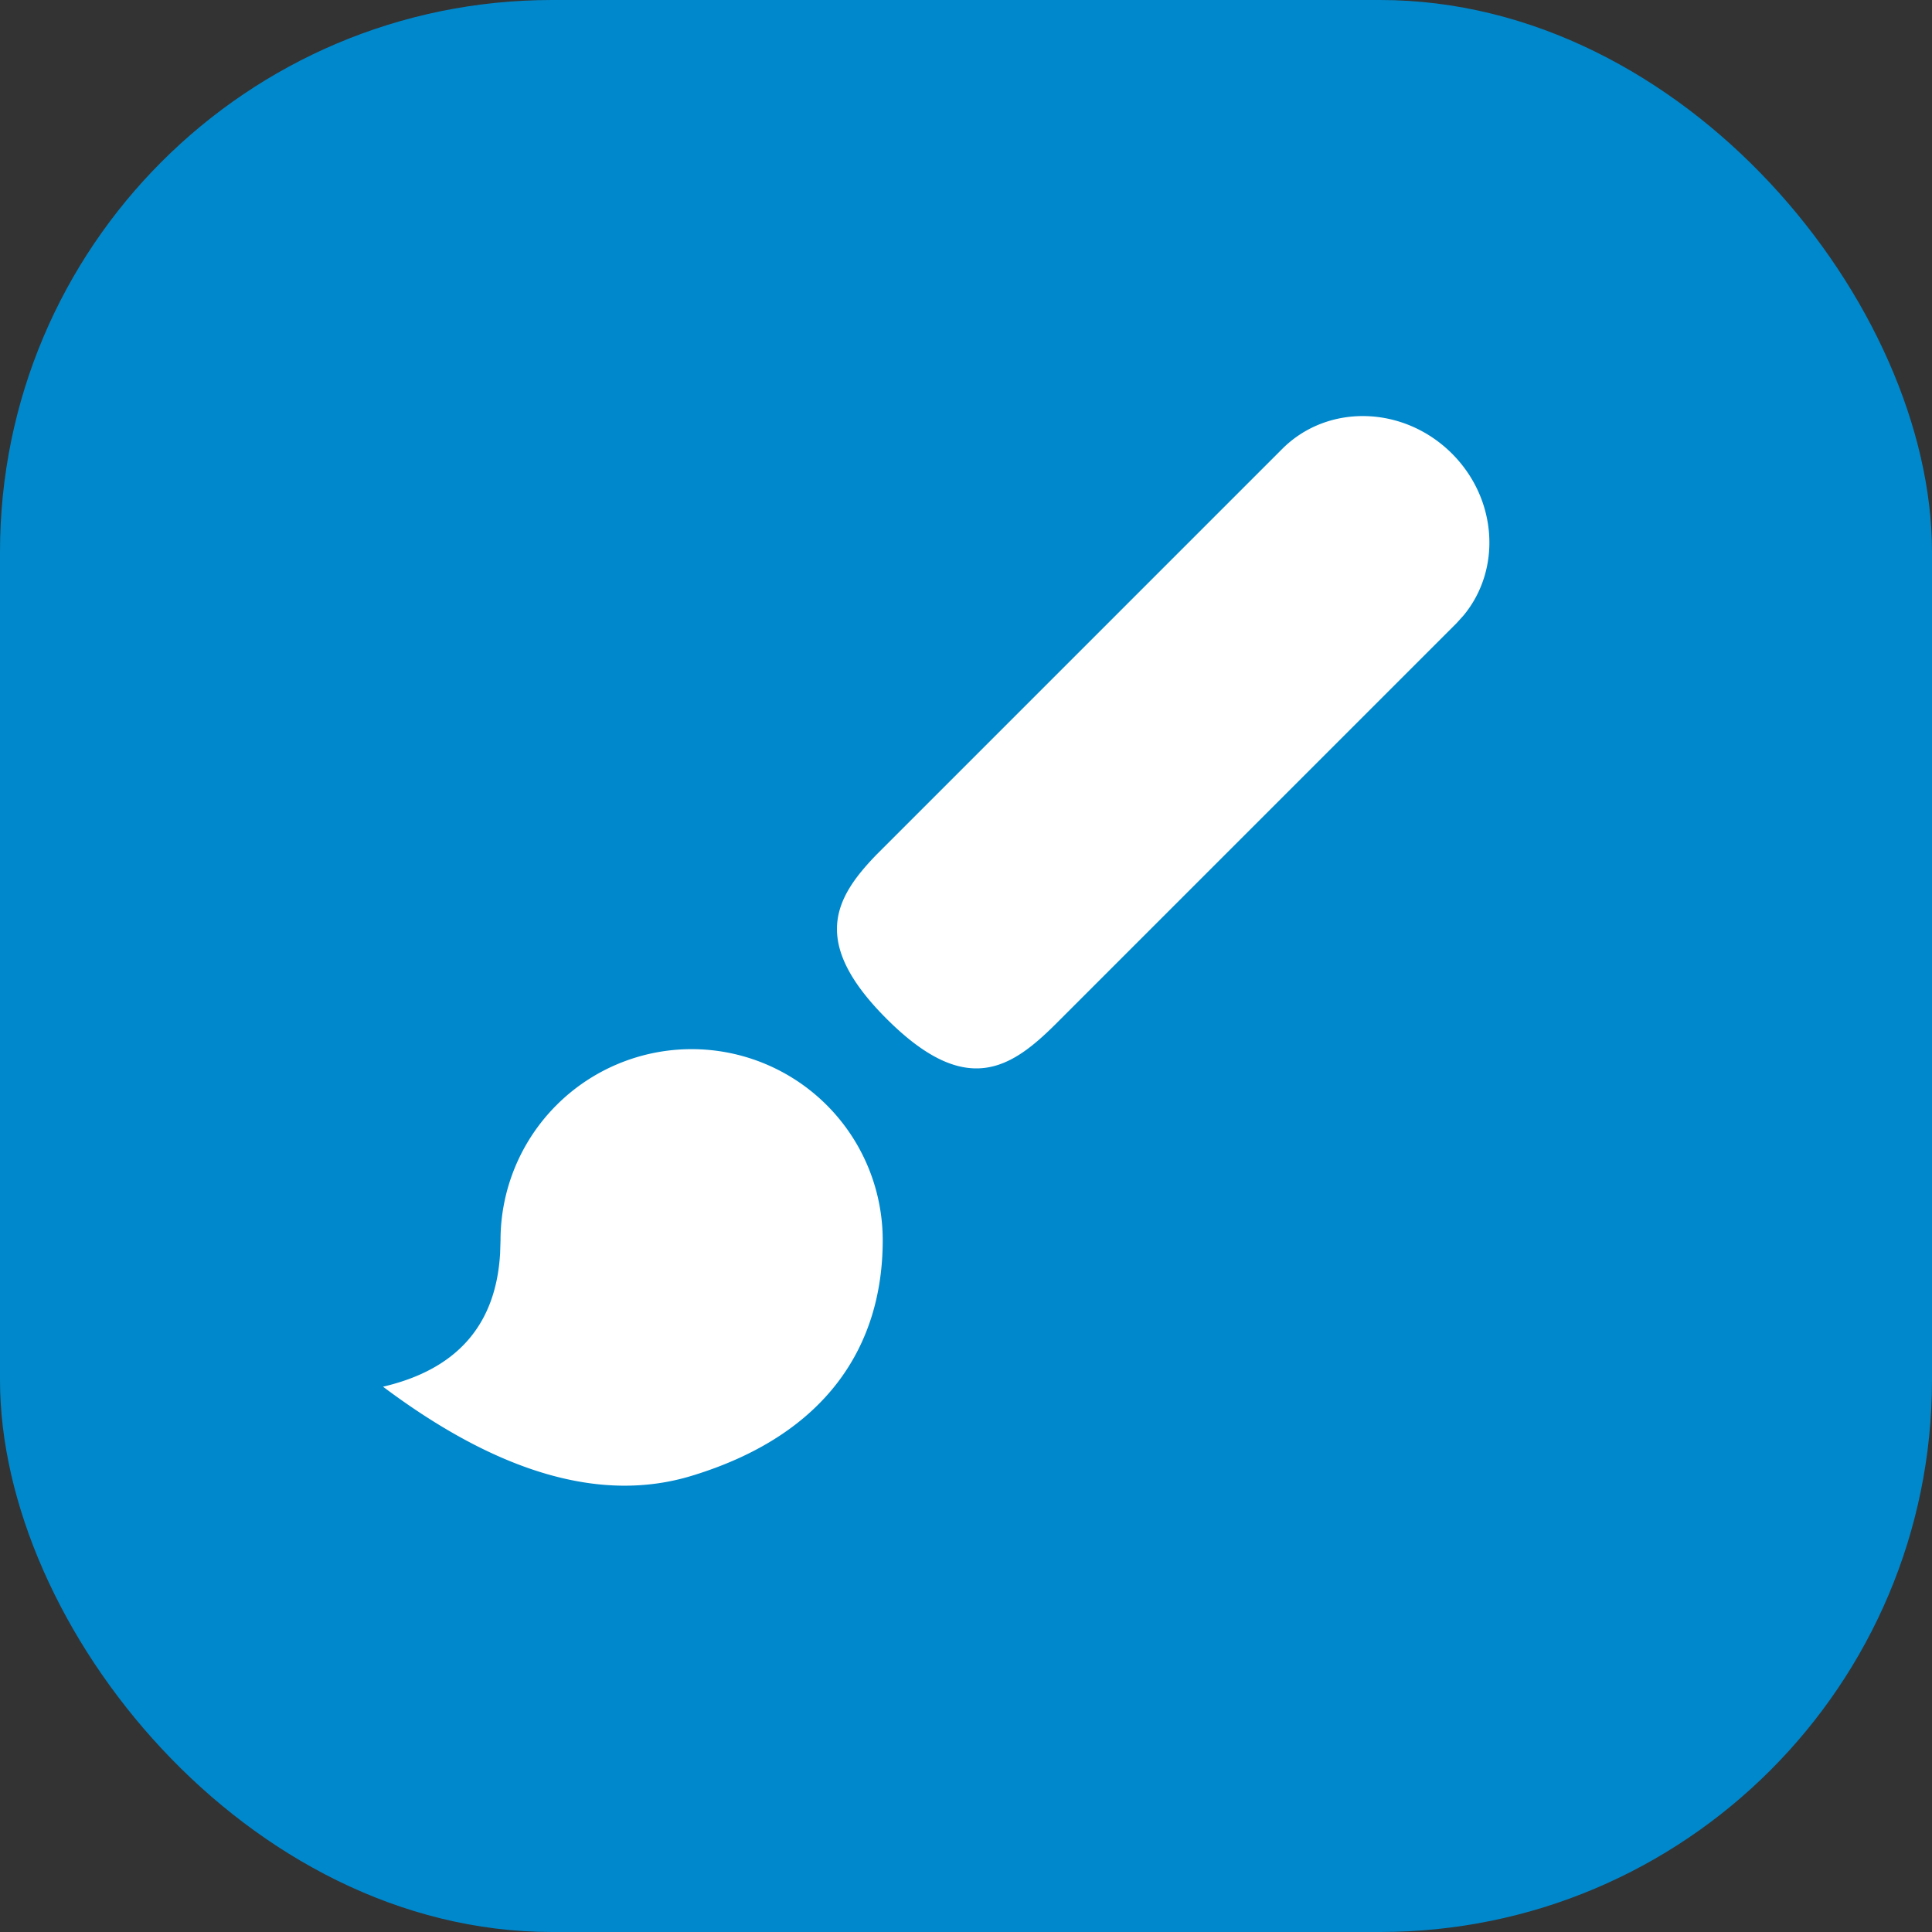
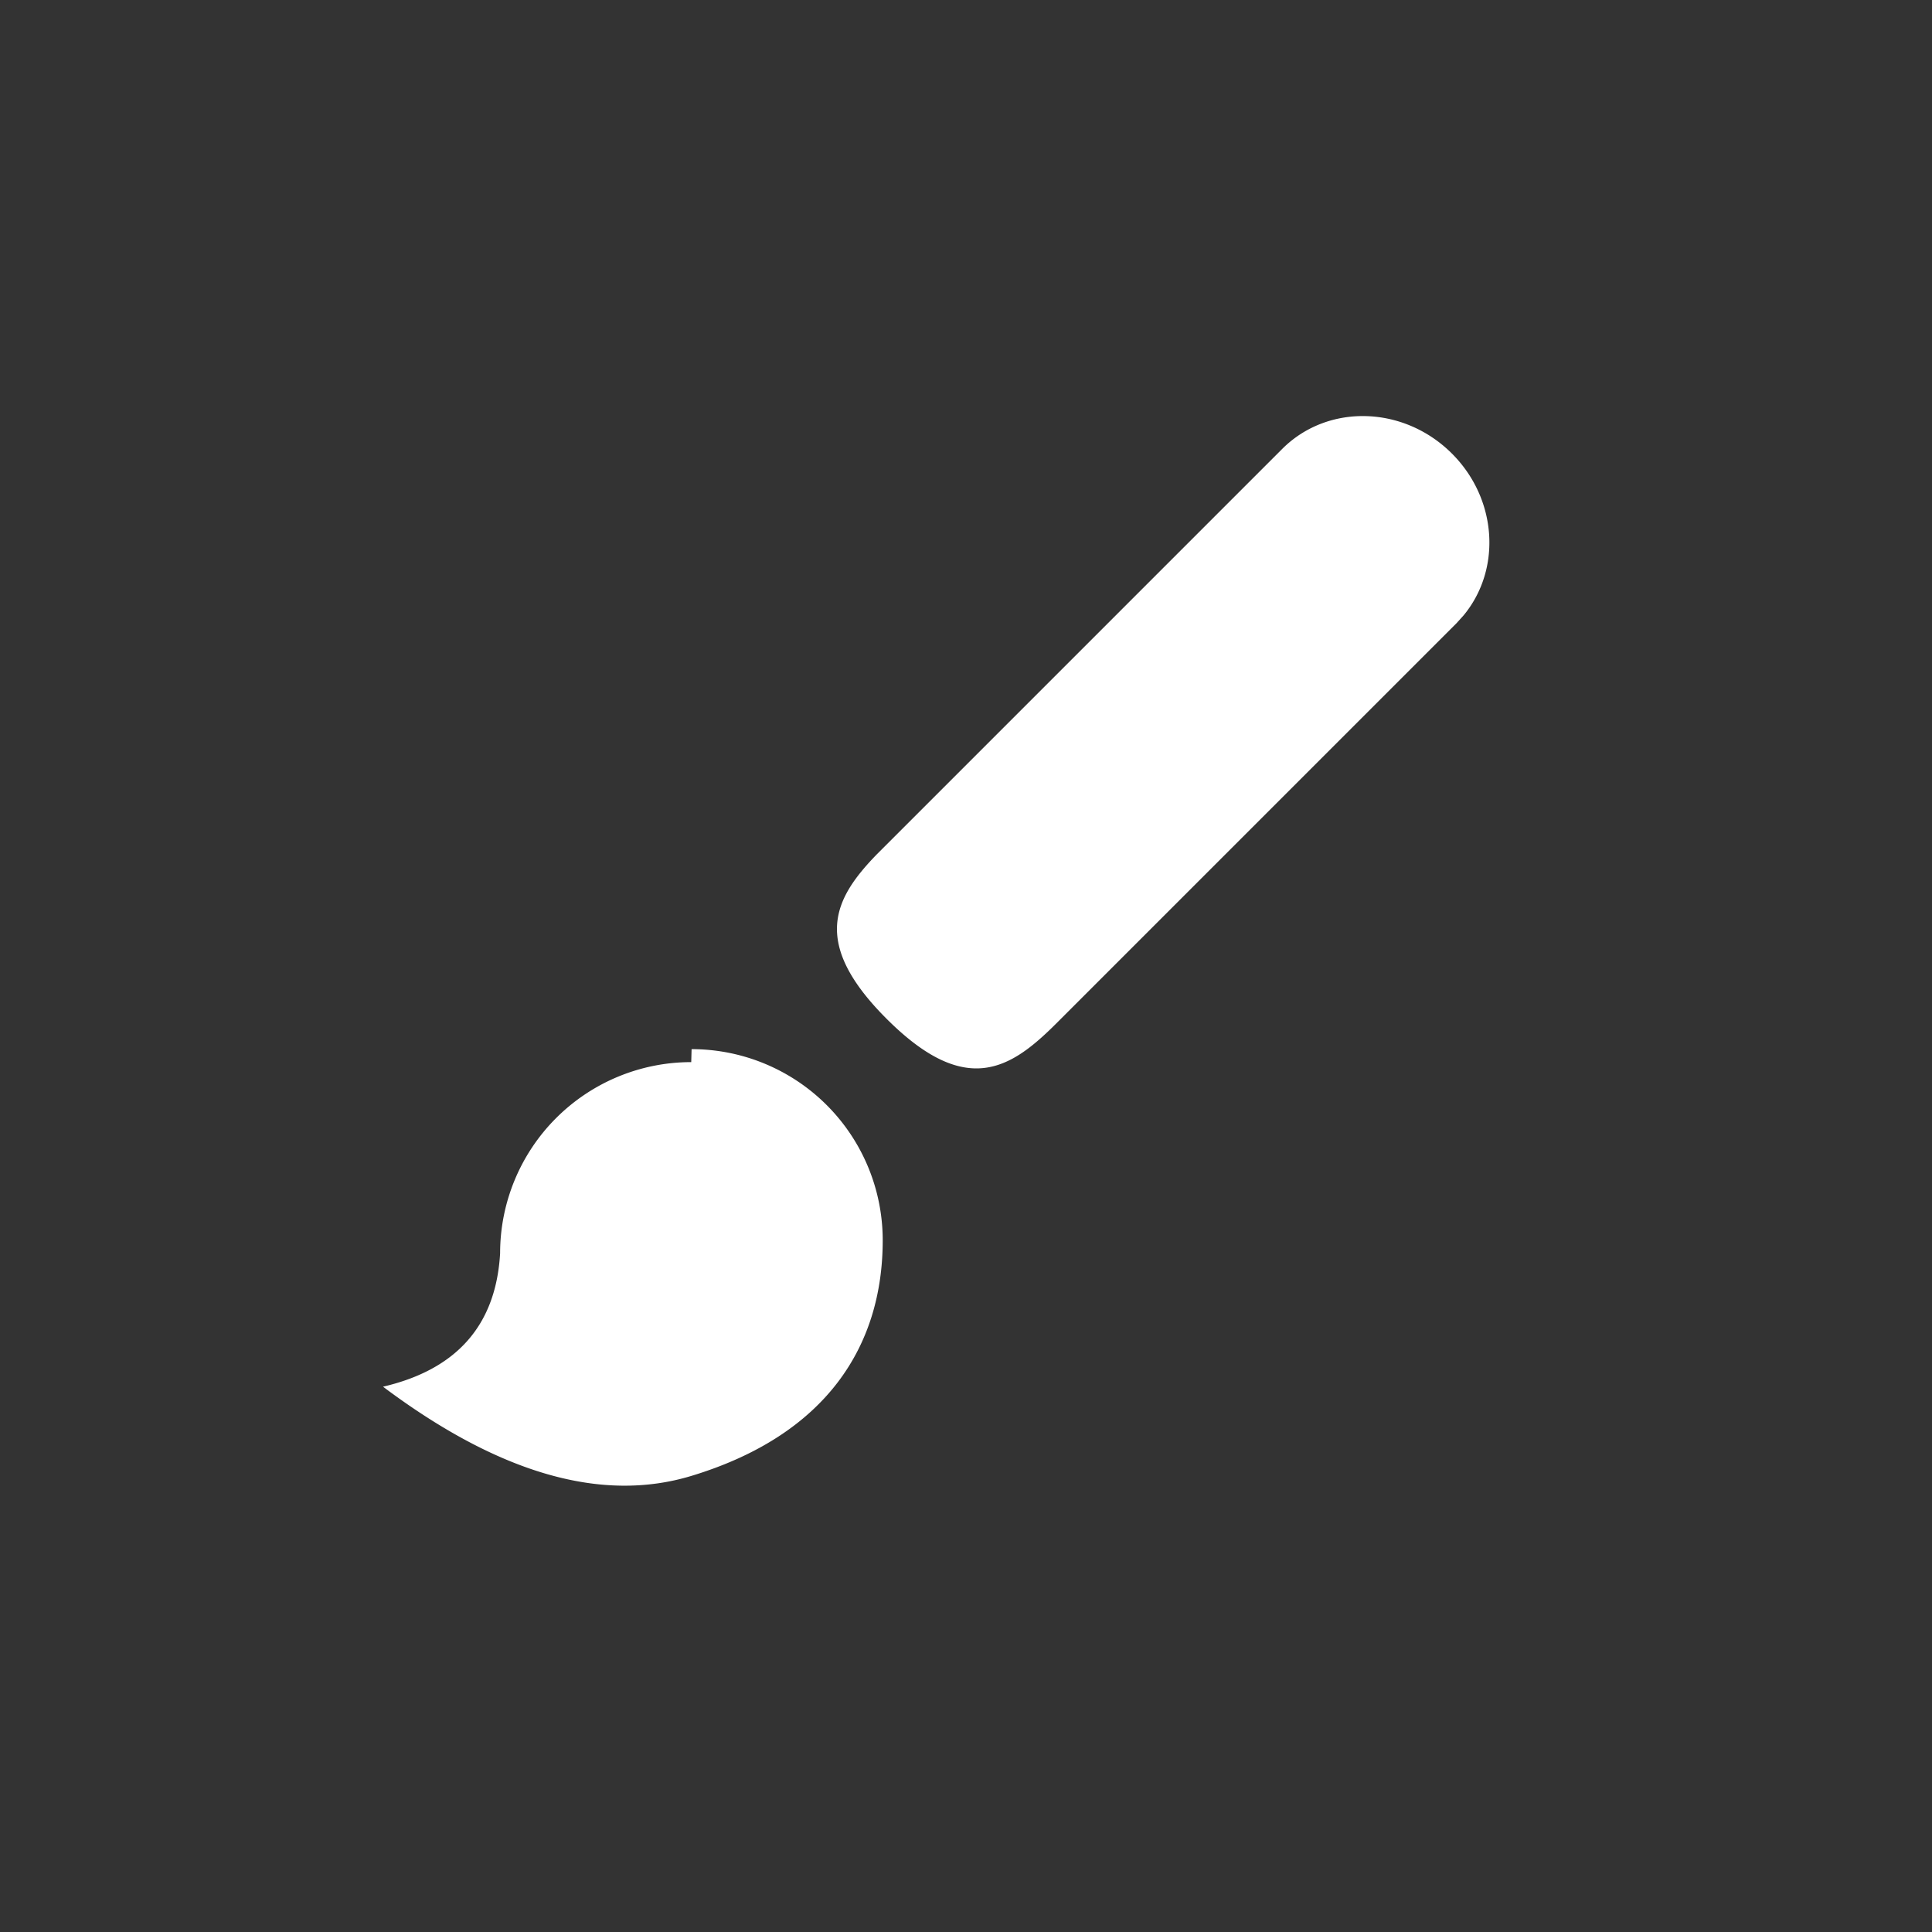
<svg xmlns="http://www.w3.org/2000/svg" width="28" height="28" fill="none">
  <rect width="100%" height="100%" fill="#333333" stroke="none" />
-   <rect width="28" height="28" fill="#08C" rx="8" />
-   <path fill="#fff" fill-rule="evenodd" d="M10.023 15.205a2.77 2.77 0 0 1 2.77 2.77c0 1.53-.814 2.82-2.77 3.414q-1.956.595-4.472-1.292 1.608-.375 1.697-1.934l.006-.188a2.77 2.77 0 0 1 2.77-2.77Zm2.76-2.899 5.8-5.8c.66-.66 1.761-.63 2.459.067.659.658.722 1.677.17 2.345l-.103.114-5.8 5.8c-.661.66-1.309 1.084-2.46-.067-1.106-1.106-.758-1.748-.142-2.383l5.876-5.876z" clip-rule="evenodd" />
+   <path fill="#fff" fill-rule="evenodd" d="M10.023 15.205a2.77 2.77 0 0 1 2.77 2.77c0 1.53-.814 2.82-2.77 3.414q-1.956.595-4.472-1.292 1.608-.375 1.697-1.934a2.77 2.77 0 0 1 2.77-2.77Zm2.76-2.899 5.8-5.8c.66-.66 1.761-.63 2.459.067.659.658.722 1.677.17 2.345l-.103.114-5.8 5.8c-.661.66-1.309 1.084-2.46-.067-1.106-1.106-.758-1.748-.142-2.383l5.876-5.876z" clip-rule="evenodd" />
</svg>